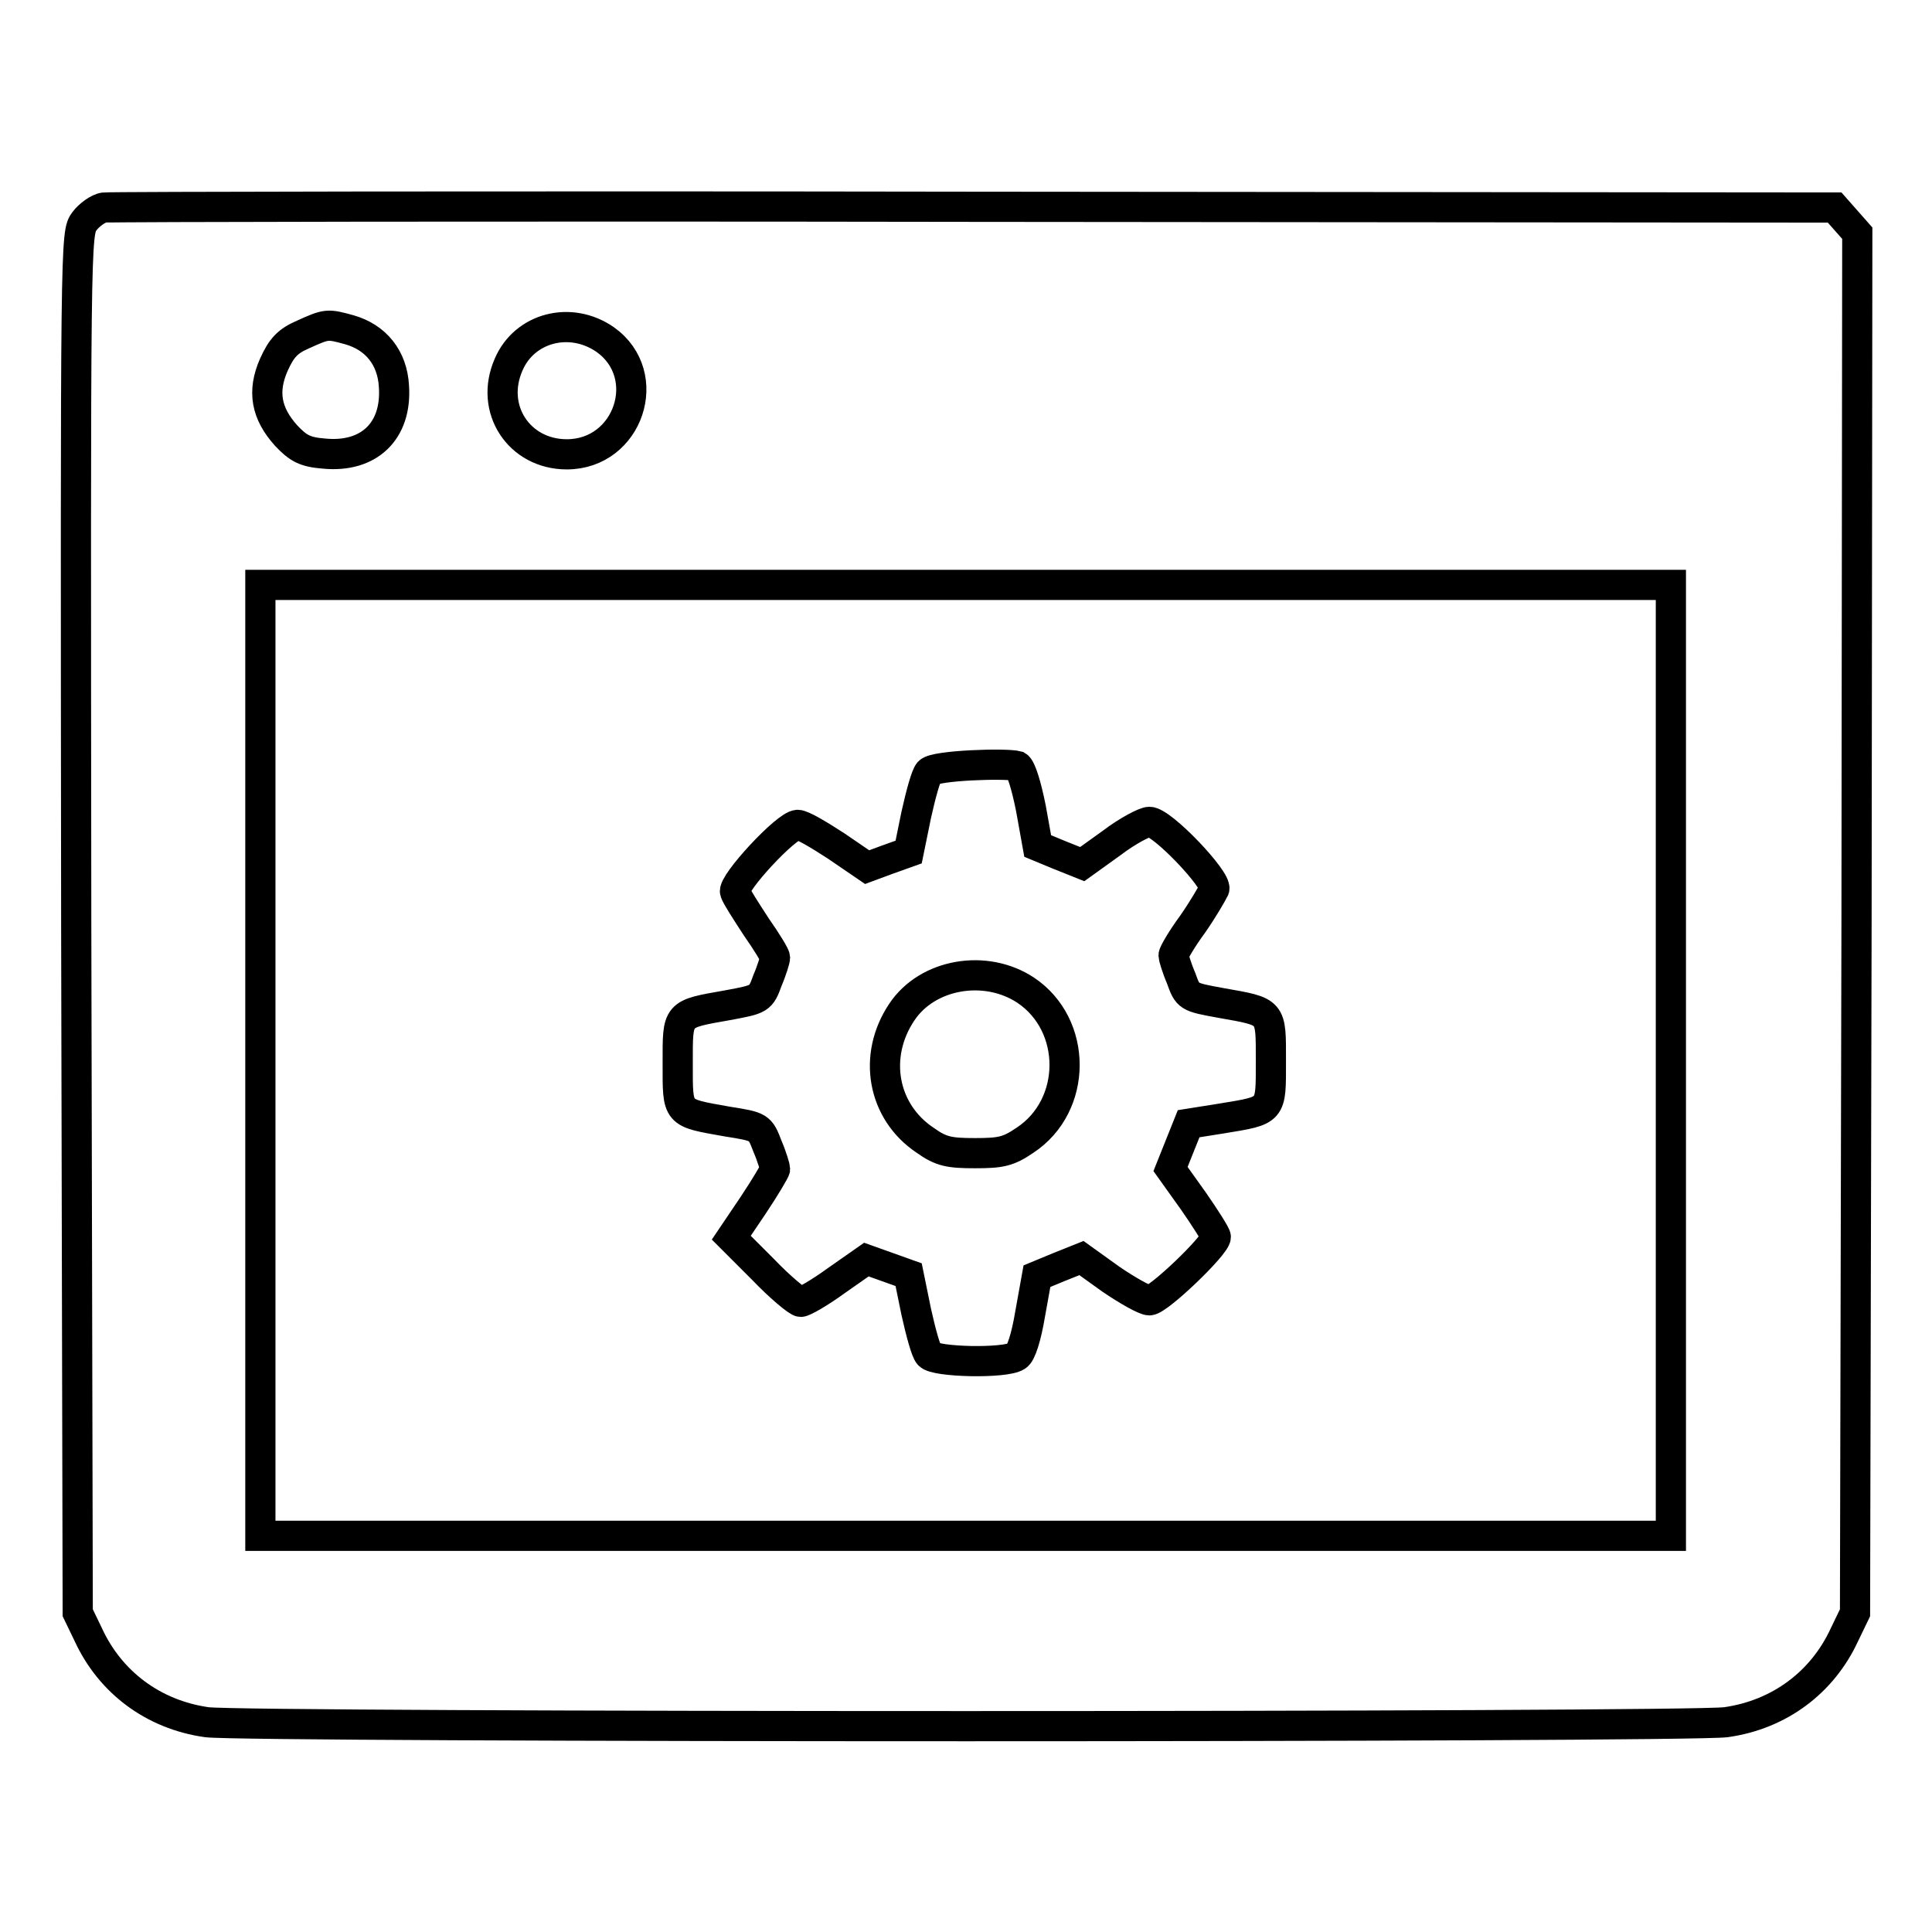
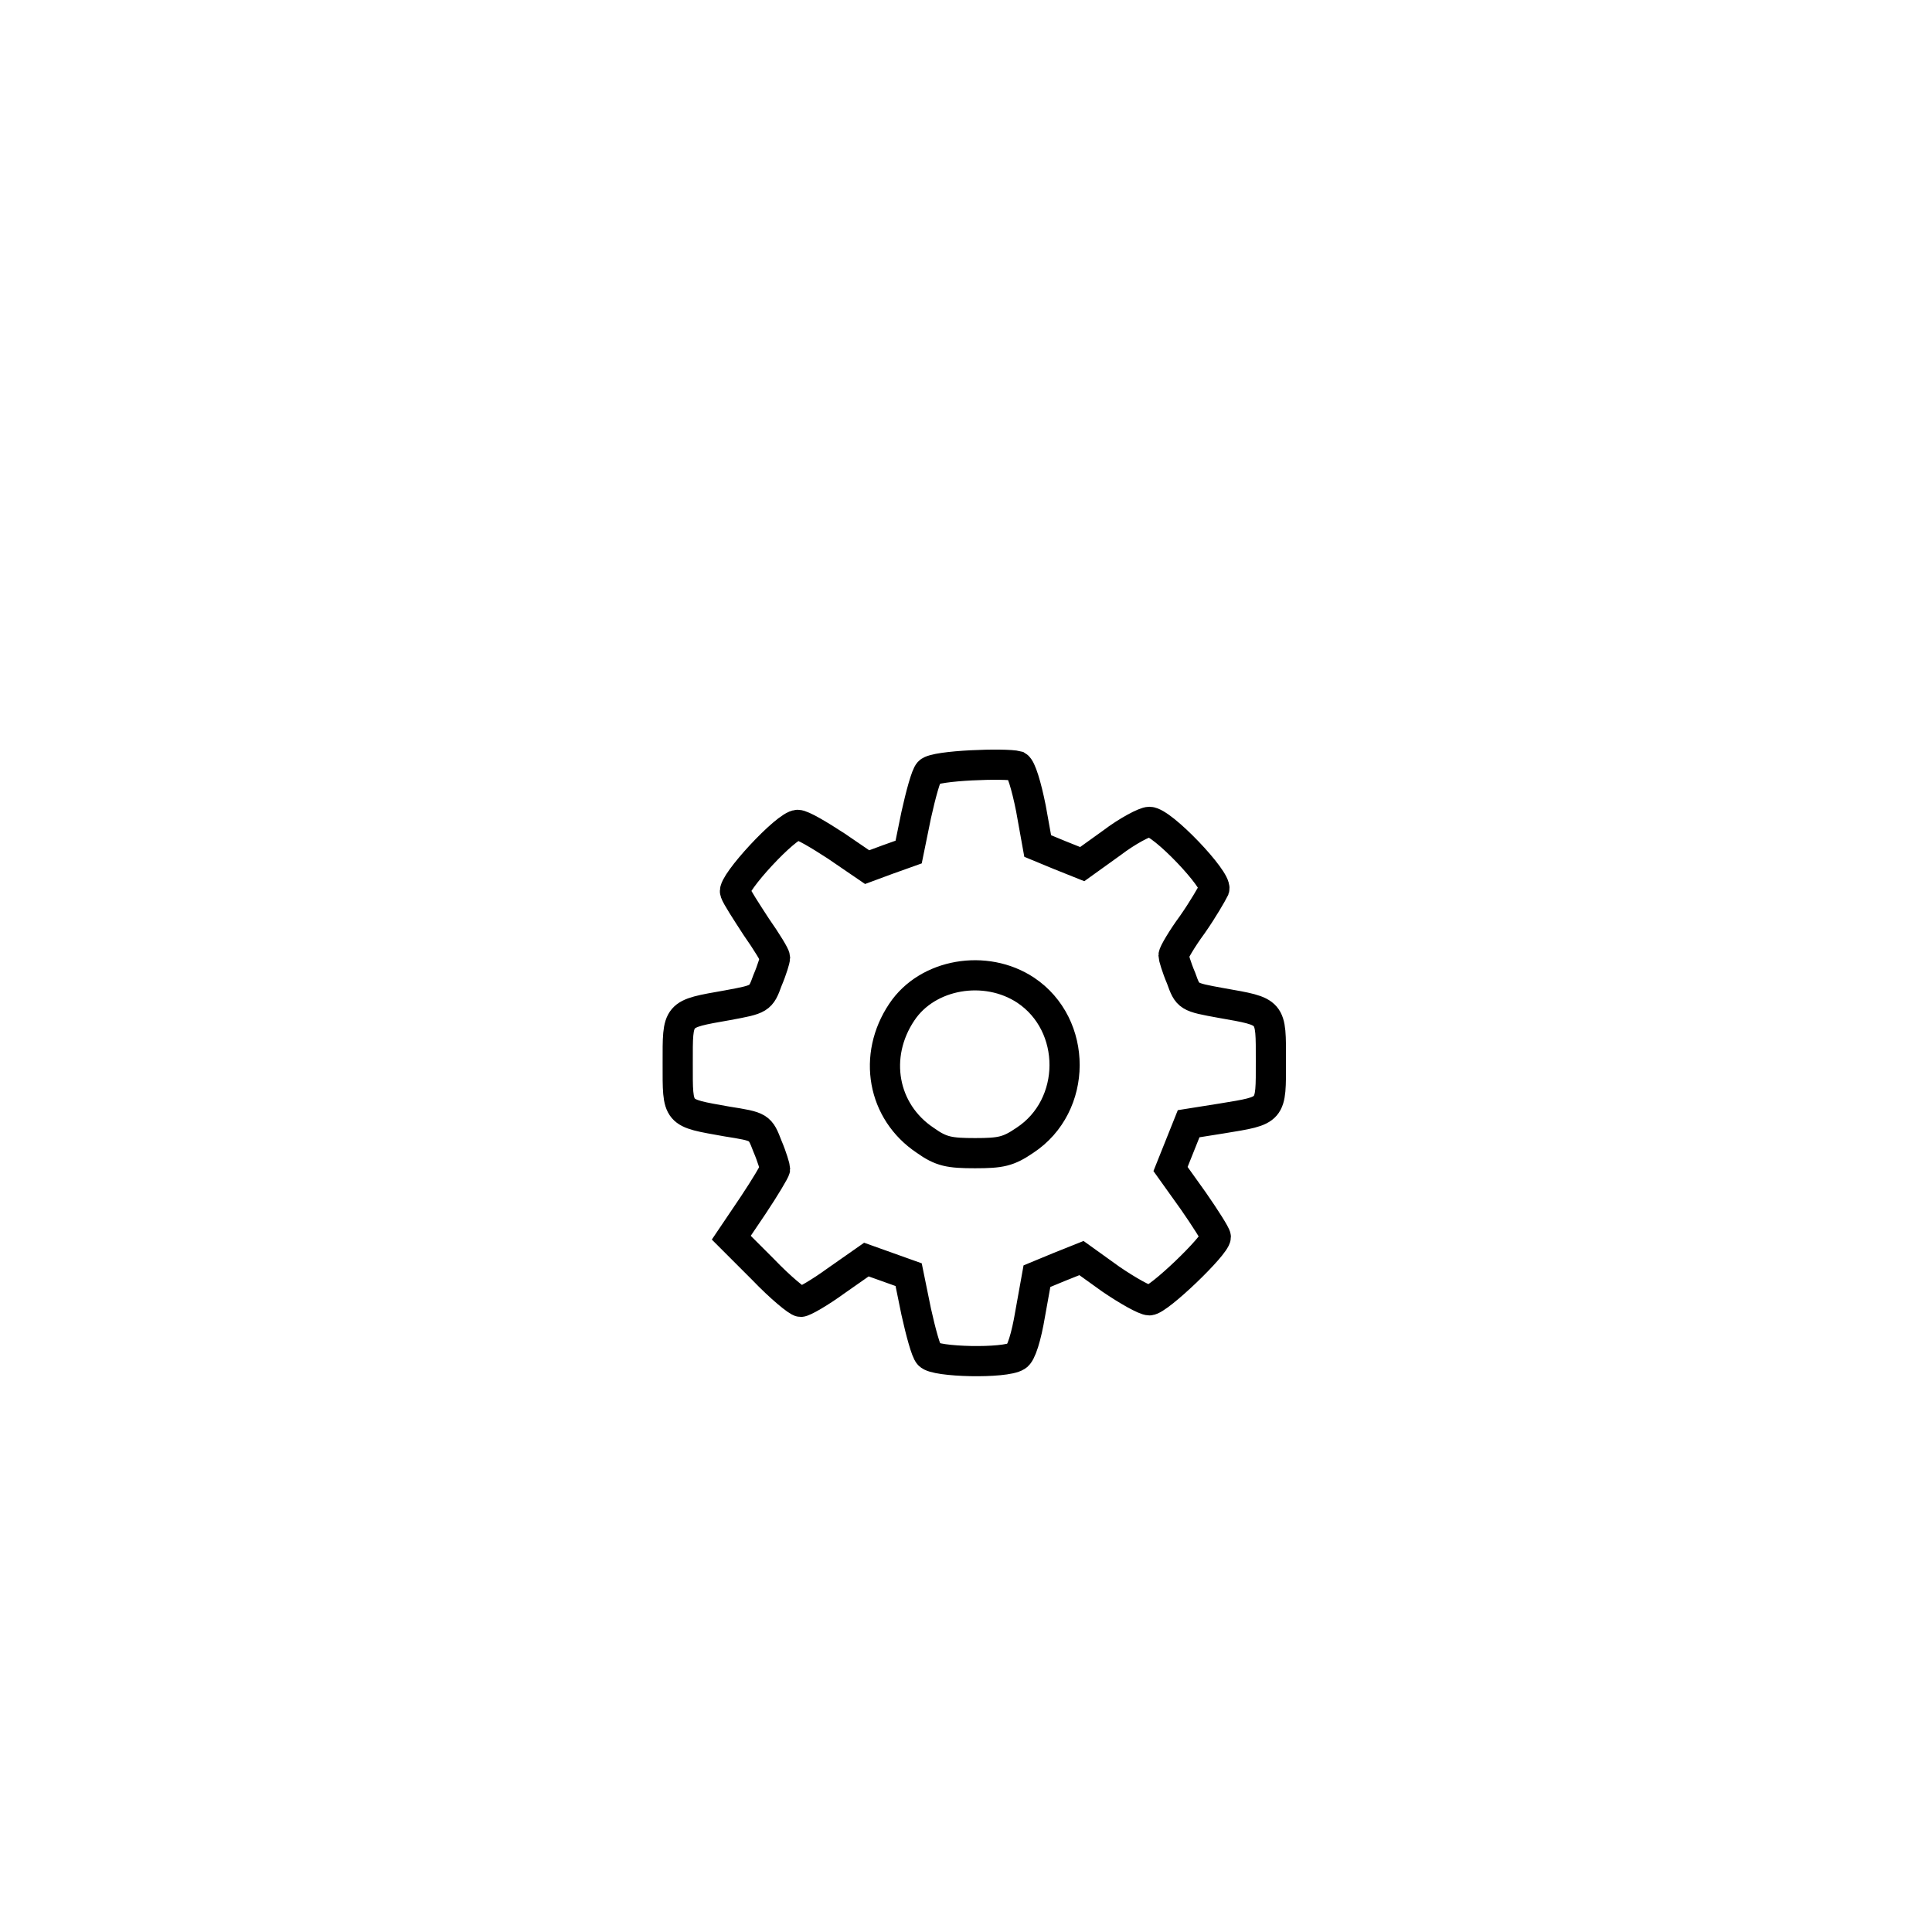
<svg xmlns="http://www.w3.org/2000/svg" version="1.1" x="0px" y="0px" viewBox="0 0 256 256" enable-background="new 0 0 256 256" xml:space="preserve">
  <g>
    <g>
      <g>
-         <path stroke-width="4" fill-opacity="0" stroke="#000000" d="M13.8,27.5c-0.8,0.1-2,1-2.6,1.8c-1.2,1.6-1.2,1.9-1.1,93l0.2,91.4l1.4,2.9c2.9,6.3,8.6,10.6,15.7,11.6c5,0.7,196.2,0.7,201.3,0c7.1-1,12.8-5.3,15.7-11.6l1.4-2.9l0.2-91.4l0.1-91.4l-1.5-1.7l-1.5-1.7l-114-0.1C66.4,27.3,14.5,27.4,13.8,27.5z M46.3,43.7c3.5,1,5.7,3.7,5.9,7.5c0.4,5.9-3.3,9.5-9.3,8.9c-2.5-0.2-3.4-0.7-5-2.4c-2.6-2.9-3.2-5.8-1.6-9.4c1-2.2,1.8-3.1,3.9-4C43.3,42.9,43.4,42.9,46.3,43.7z M80.2,45c6.6,4.7,3.1,15.2-5.1,15.2c-6.3,0-10.3-6-7.7-11.9C69.5,43.4,75.6,41.8,80.2,45z M221.4,140.5v63H128H34.5v-63v-63H128h93.4L221.4,140.5L221.4,140.5z" />
        <path stroke-width="4" fill-opacity="0" stroke="#000000" d="M123.1,102.3c-0.4,0.4-1.1,3-1.7,5.7l-1,4.9l-2.8,1l-2.7,1l-4.1-2.8c-2.3-1.5-4.5-2.8-5.1-2.8c-1.5,0-8.7,7.8-8.3,8.9c0.2,0.6,1.5,2.6,2.8,4.6c1.4,2,2.5,3.8,2.5,4.1c0,0.2-0.4,1.6-1,3c-0.9,2.5-1,2.5-5.3,3.3c-6.8,1.2-6.6,1-6.6,7.7c0,6.8-0.2,6.5,6.5,7.7c4.4,0.7,4.4,0.7,5.4,3.3c0.6,1.4,1,2.8,1,3c0,0.2-1.3,2.4-2.9,4.8l-2.9,4.3l4.2,4.2c2.3,2.4,4.6,4.3,5,4.3c0.4,0,2.5-1.2,4.7-2.8l4-2.8l2.8,1l2.8,1l1,4.9c0.6,2.7,1.3,5.3,1.7,5.7c0.8,1,10.1,1.2,11.6,0.2c0.6-0.3,1.3-2.6,1.8-5.6l0.9-5l2.9-1.2l3-1.2l3.9,2.8c2.2,1.5,4.5,2.8,5.1,2.8c1.2,0,8.8-7.3,8.8-8.4c0-0.3-1.4-2.5-3-4.8l-3-4.2l1.2-3l1.2-3l4.4-0.7c6.7-1.1,6.5-0.9,6.5-7.6c0-6.7,0.2-6.5-6.6-7.7c-4.4-0.8-4.4-0.8-5.3-3.3c-0.6-1.4-1-2.8-1-3c0-0.3,1.1-2.2,2.5-4.1c1.4-2,2.6-4.1,2.9-4.7c0.4-1.2-6.9-8.9-8.6-8.9c-0.6,0-2.9,1.2-5,2.8l-3.9,2.8l-3-1.2l-2.9-1.2l-0.9-5c-0.6-3-1.3-5.3-1.8-5.6C133.3,101.1,123.9,101.4,123.1,102.3z M135.9,131.2c6.9,4.6,6.9,15.3-0.1,19.9c-2.2,1.5-3.2,1.7-6.6,1.7c-3.4,0-4.5-0.2-6.6-1.7c-5.7-3.8-7-11.2-3.1-17C122.9,129,130.6,127.7,135.9,131.2z" />
      </g>
    </g>
  </g>
</svg>